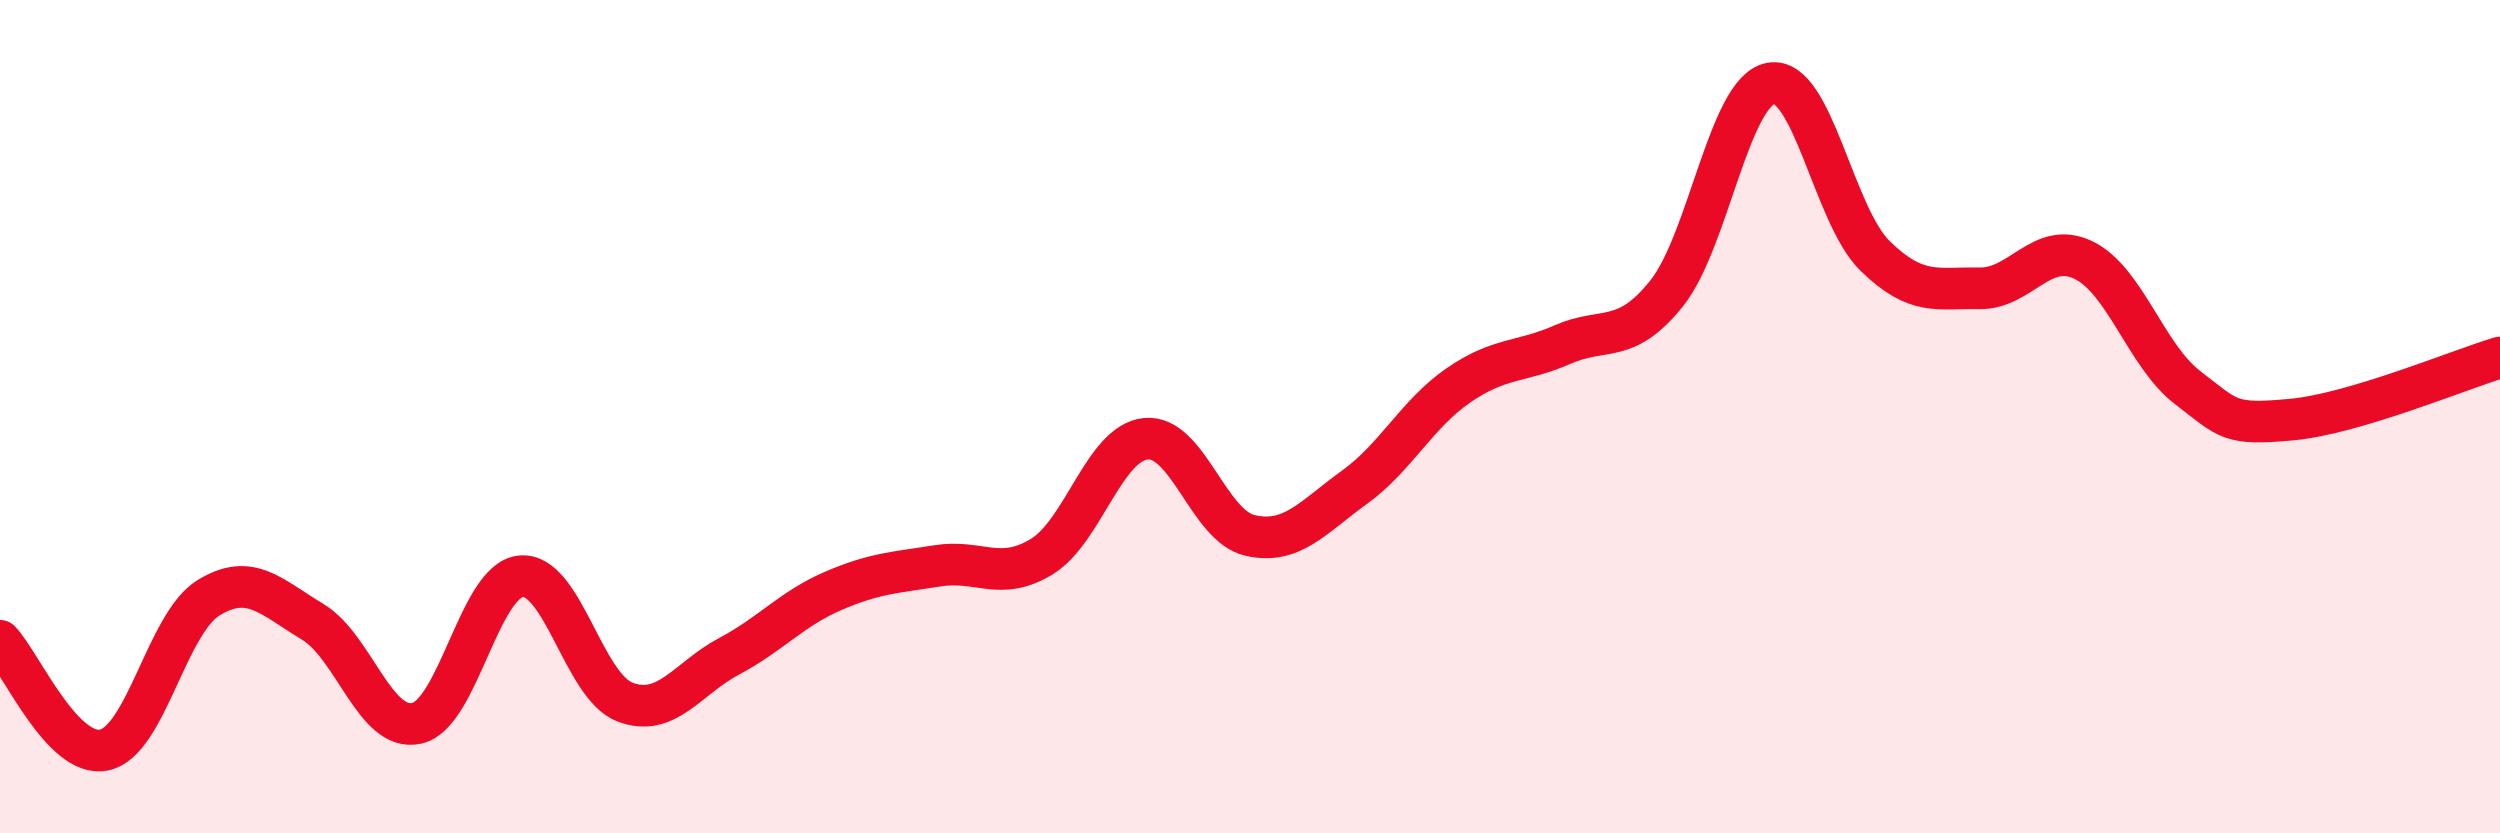
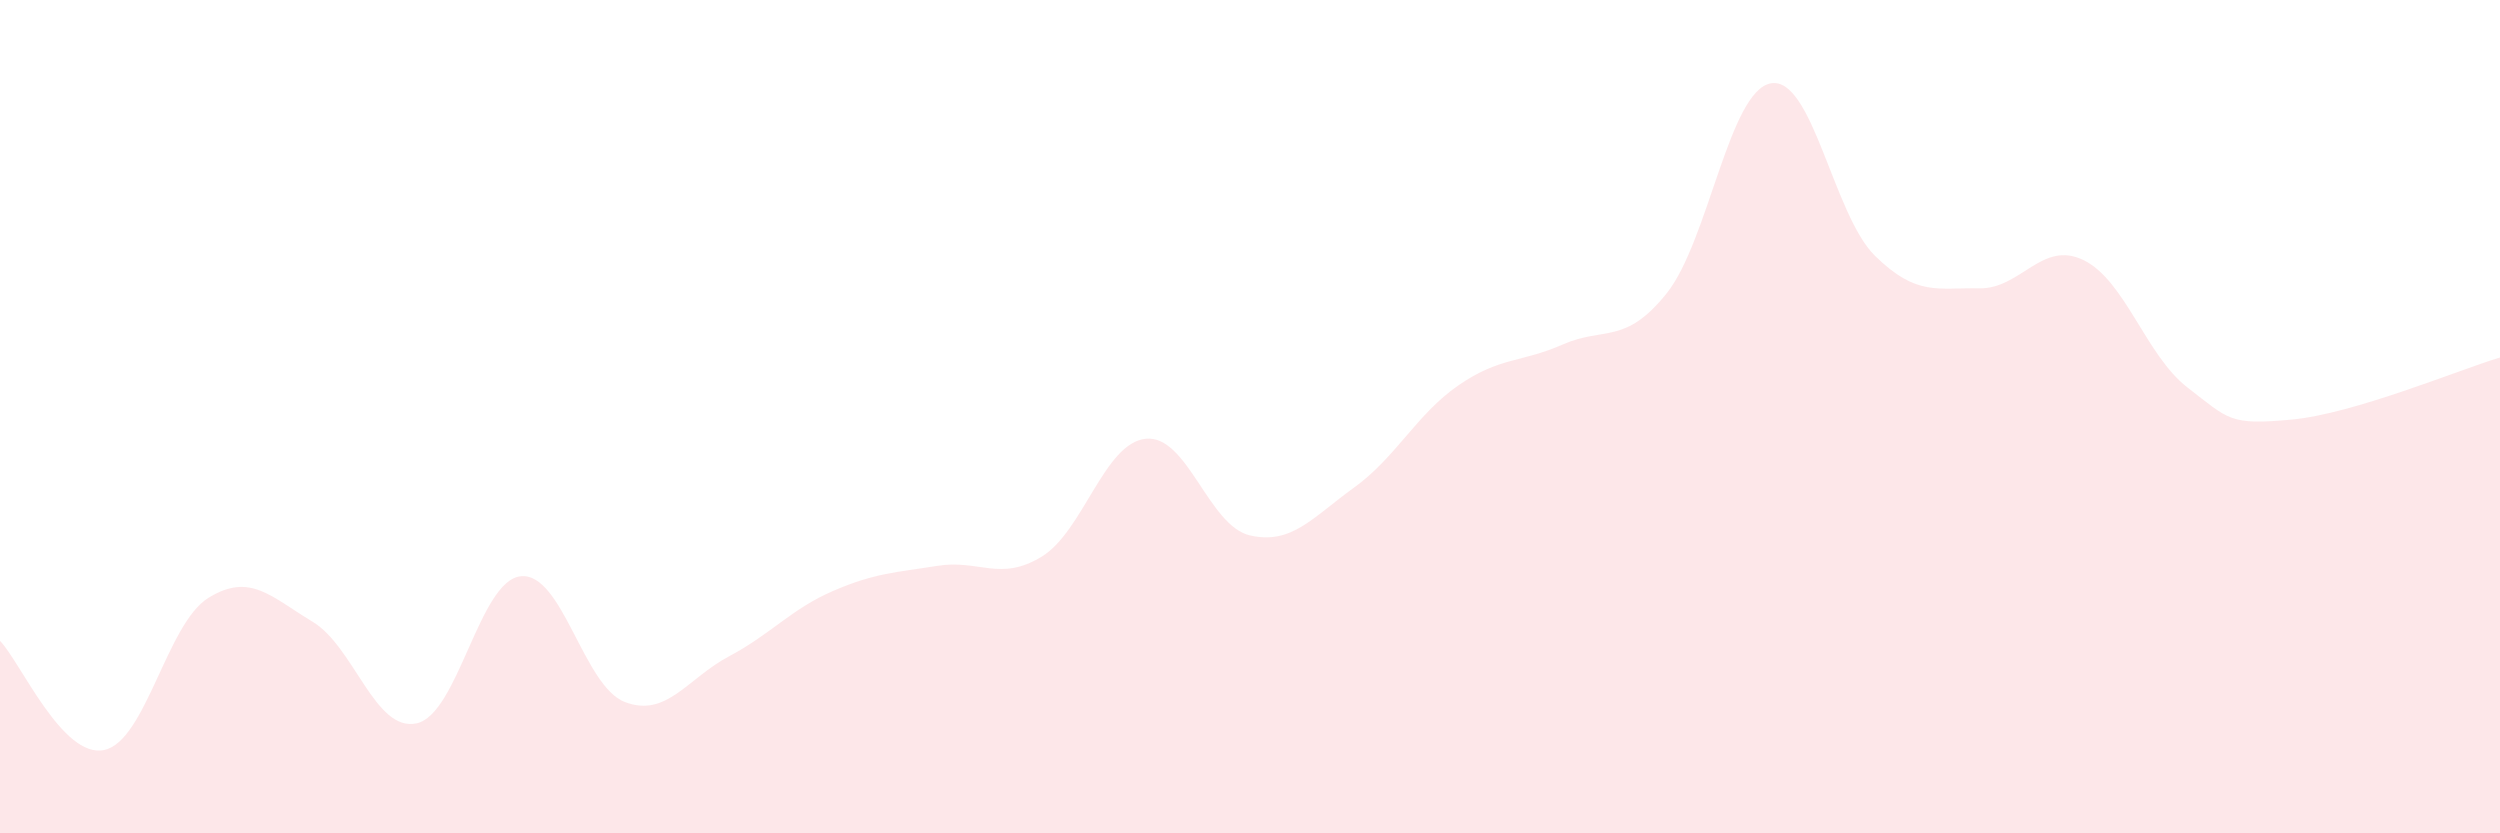
<svg xmlns="http://www.w3.org/2000/svg" width="60" height="20" viewBox="0 0 60 20">
  <path d="M 0,15.38 C 0.5,15.9 1.5,18.21 2.5,18 C 3.5,17.79 4,14.97 5,14.35 C 6,13.73 6.5,14.32 7.5,14.92 C 8.5,15.52 9,17.58 10,17.36 C 11,17.14 11.5,13.93 12.5,13.83 C 13.5,13.73 14,16.47 15,16.85 C 16,17.23 16.5,16.28 17.5,15.75 C 18.5,15.22 19,14.61 20,14.18 C 21,13.75 21.5,13.74 22.5,13.58 C 23.5,13.42 24,13.97 25,13.36 C 26,12.75 26.5,10.63 27.5,10.53 C 28.5,10.43 29,12.62 30,12.85 C 31,13.08 31.5,12.42 32.5,11.7 C 33.5,10.98 34,9.94 35,9.25 C 36,8.56 36.5,8.71 37.5,8.27 C 38.5,7.83 39,8.29 40,7.04 C 41,5.79 41.5,2.18 42.5,2 C 43.5,1.82 44,5.16 45,6.14 C 46,7.12 46.5,6.9 47.5,6.92 C 48.5,6.94 49,5.76 50,6.24 C 51,6.72 51.5,8.53 52.5,9.3 C 53.5,10.07 53.5,10.21 55,10.07 C 56.5,9.93 59,8.88 60,8.58L60 20L0 20Z" fill="#EB0A25" opacity="0.1" stroke-linecap="round" stroke-linejoin="round" />
-   <path d="M 0,15.38 C 0.5,15.9 1.5,18.21 2.5,18 C 3.5,17.79 4,14.97 5,14.35 C 6,13.73 6.5,14.32 7.5,14.92 C 8.5,15.52 9,17.58 10,17.36 C 11,17.14 11.5,13.93 12.5,13.83 C 13.5,13.73 14,16.47 15,16.85 C 16,17.23 16.5,16.28 17.5,15.75 C 18.5,15.22 19,14.61 20,14.18 C 21,13.75 21.5,13.74 22.5,13.58 C 23.5,13.42 24,13.97 25,13.36 C 26,12.75 26.5,10.63 27.5,10.53 C 28.5,10.43 29,12.62 30,12.85 C 31,13.08 31.5,12.42 32.5,11.7 C 33.5,10.98 34,9.94 35,9.25 C 36,8.56 36.5,8.71 37.5,8.27 C 38.5,7.83 39,8.29 40,7.04 C 41,5.79 41.5,2.18 42.5,2 C 43.5,1.82 44,5.16 45,6.14 C 46,7.12 46.5,6.9 47.5,6.92 C 48.5,6.94 49,5.76 50,6.24 C 51,6.72 51.5,8.53 52.5,9.3 C 53.5,10.07 53.5,10.21 55,10.07 C 56.5,9.93 59,8.88 60,8.58" stroke="#EB0A25" stroke-width="1" fill="none" stroke-linecap="round" stroke-linejoin="round" />
</svg>